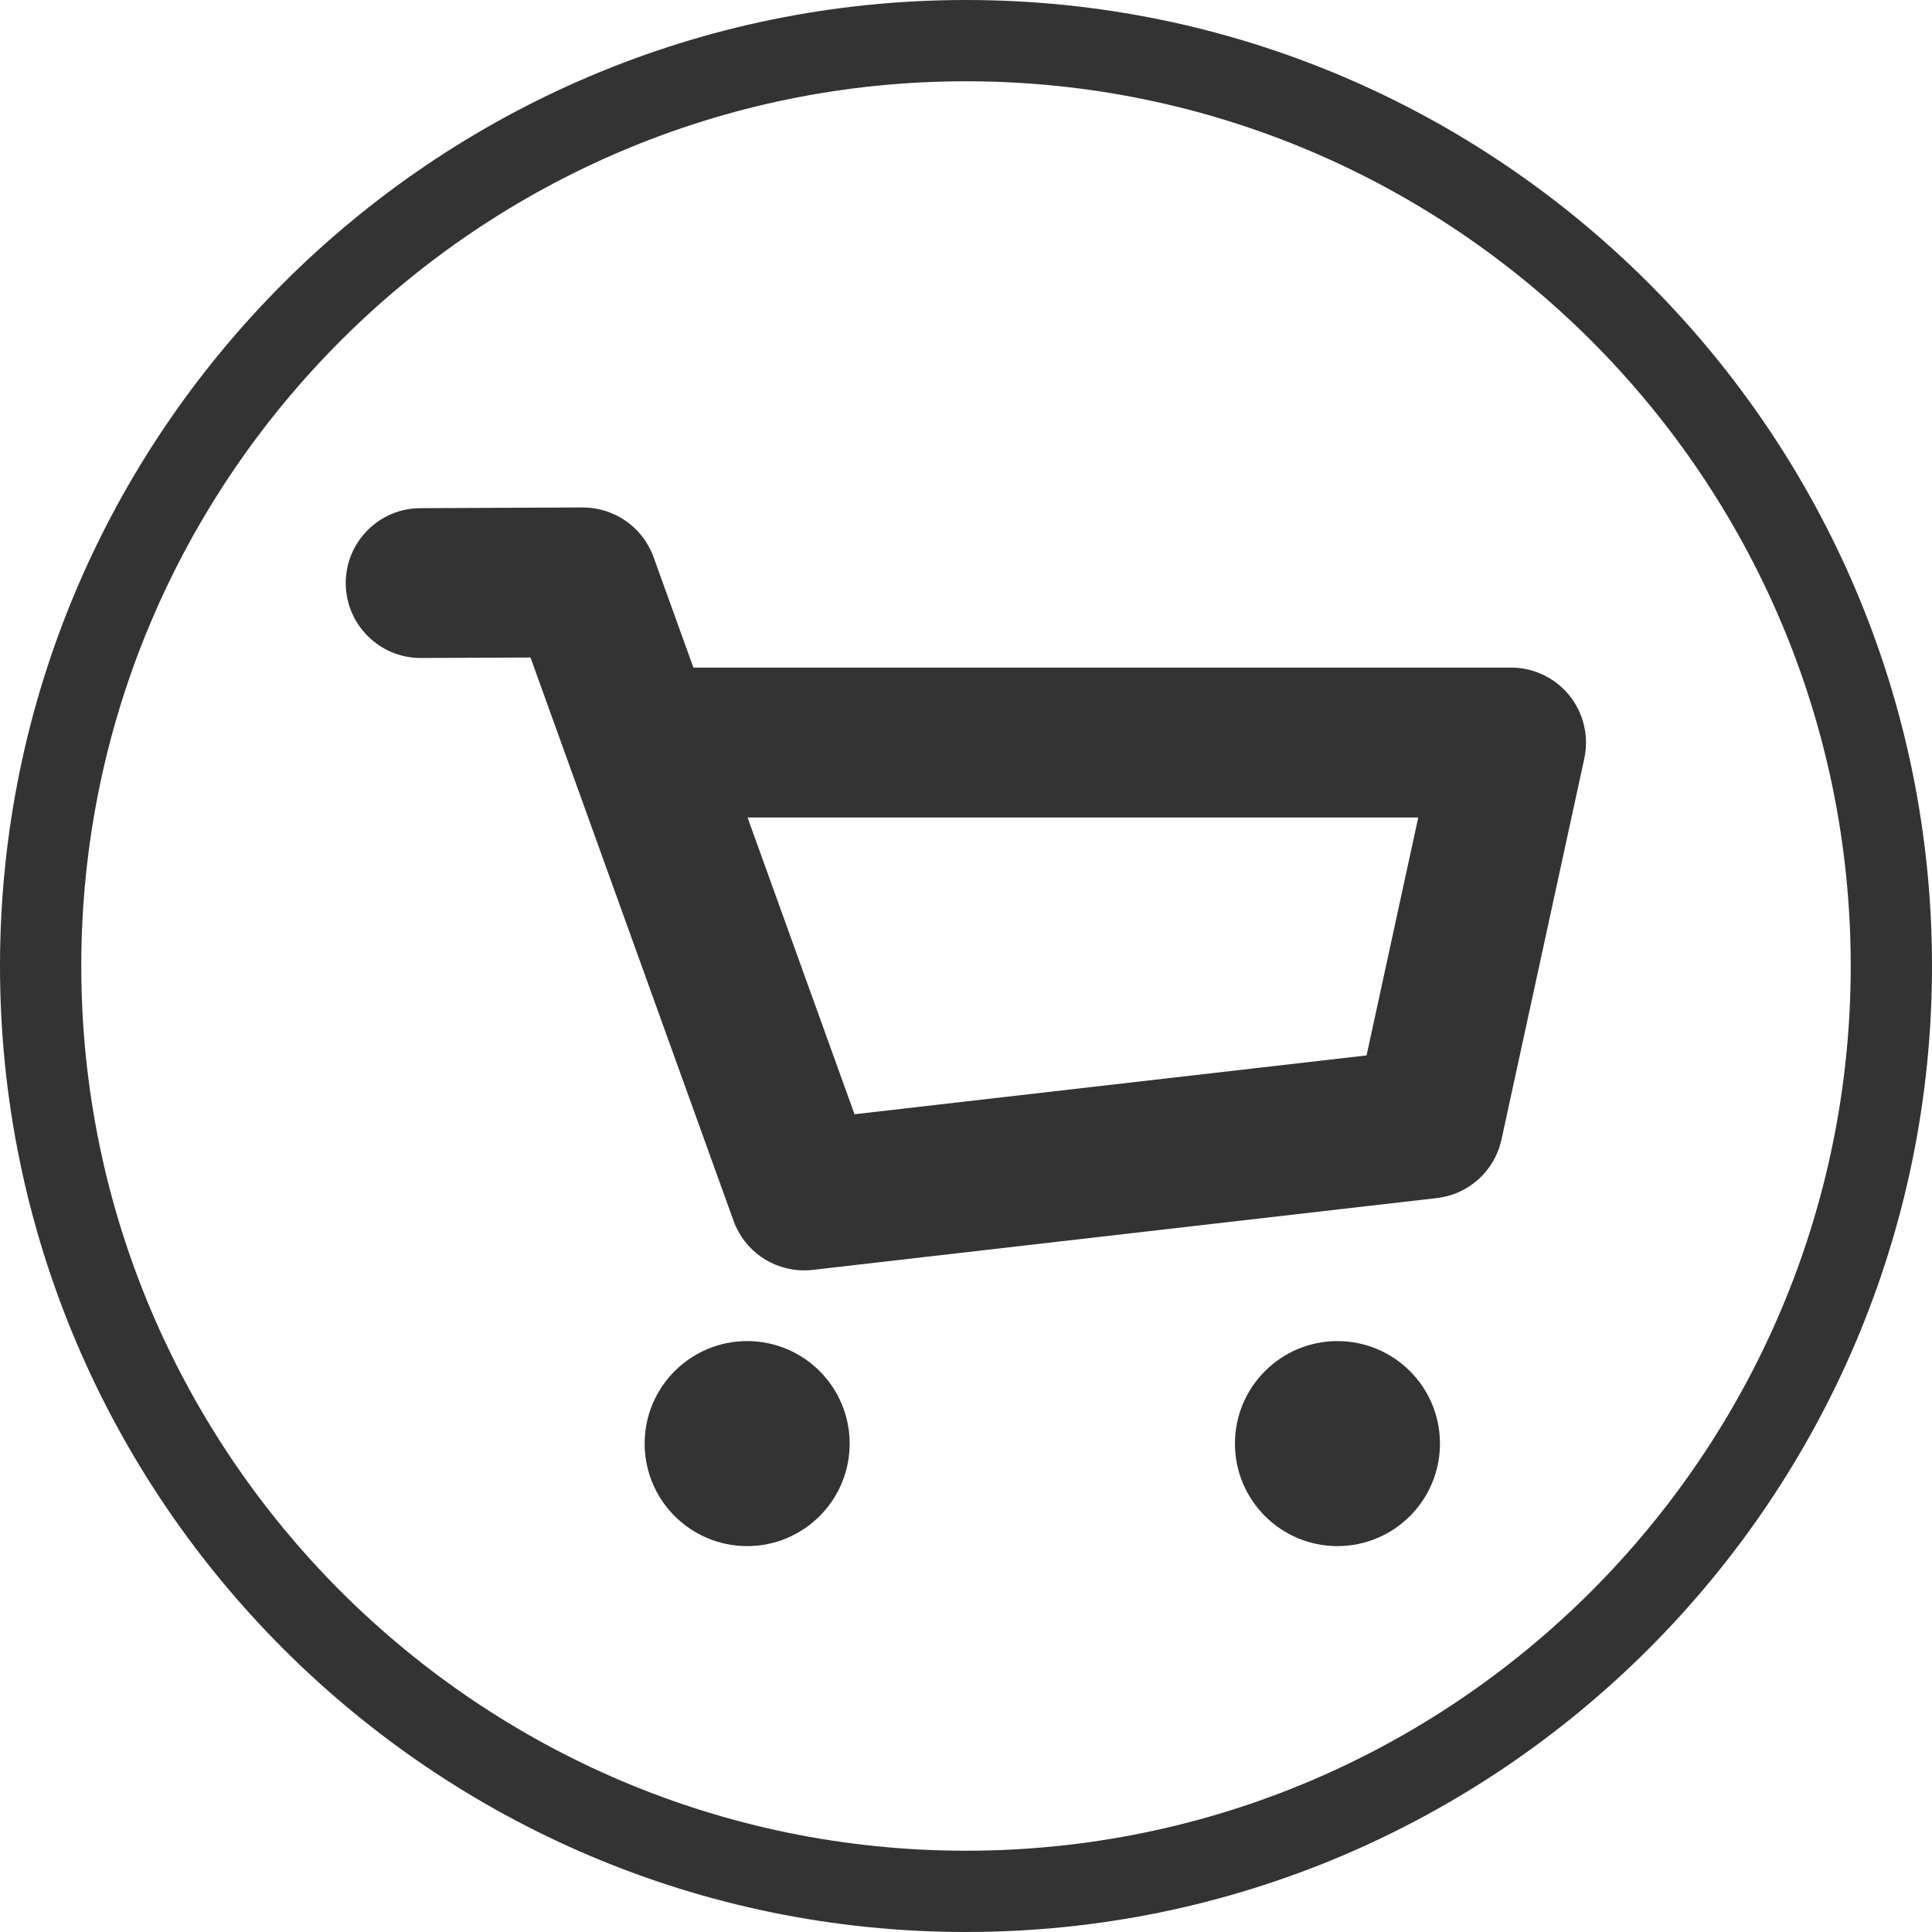
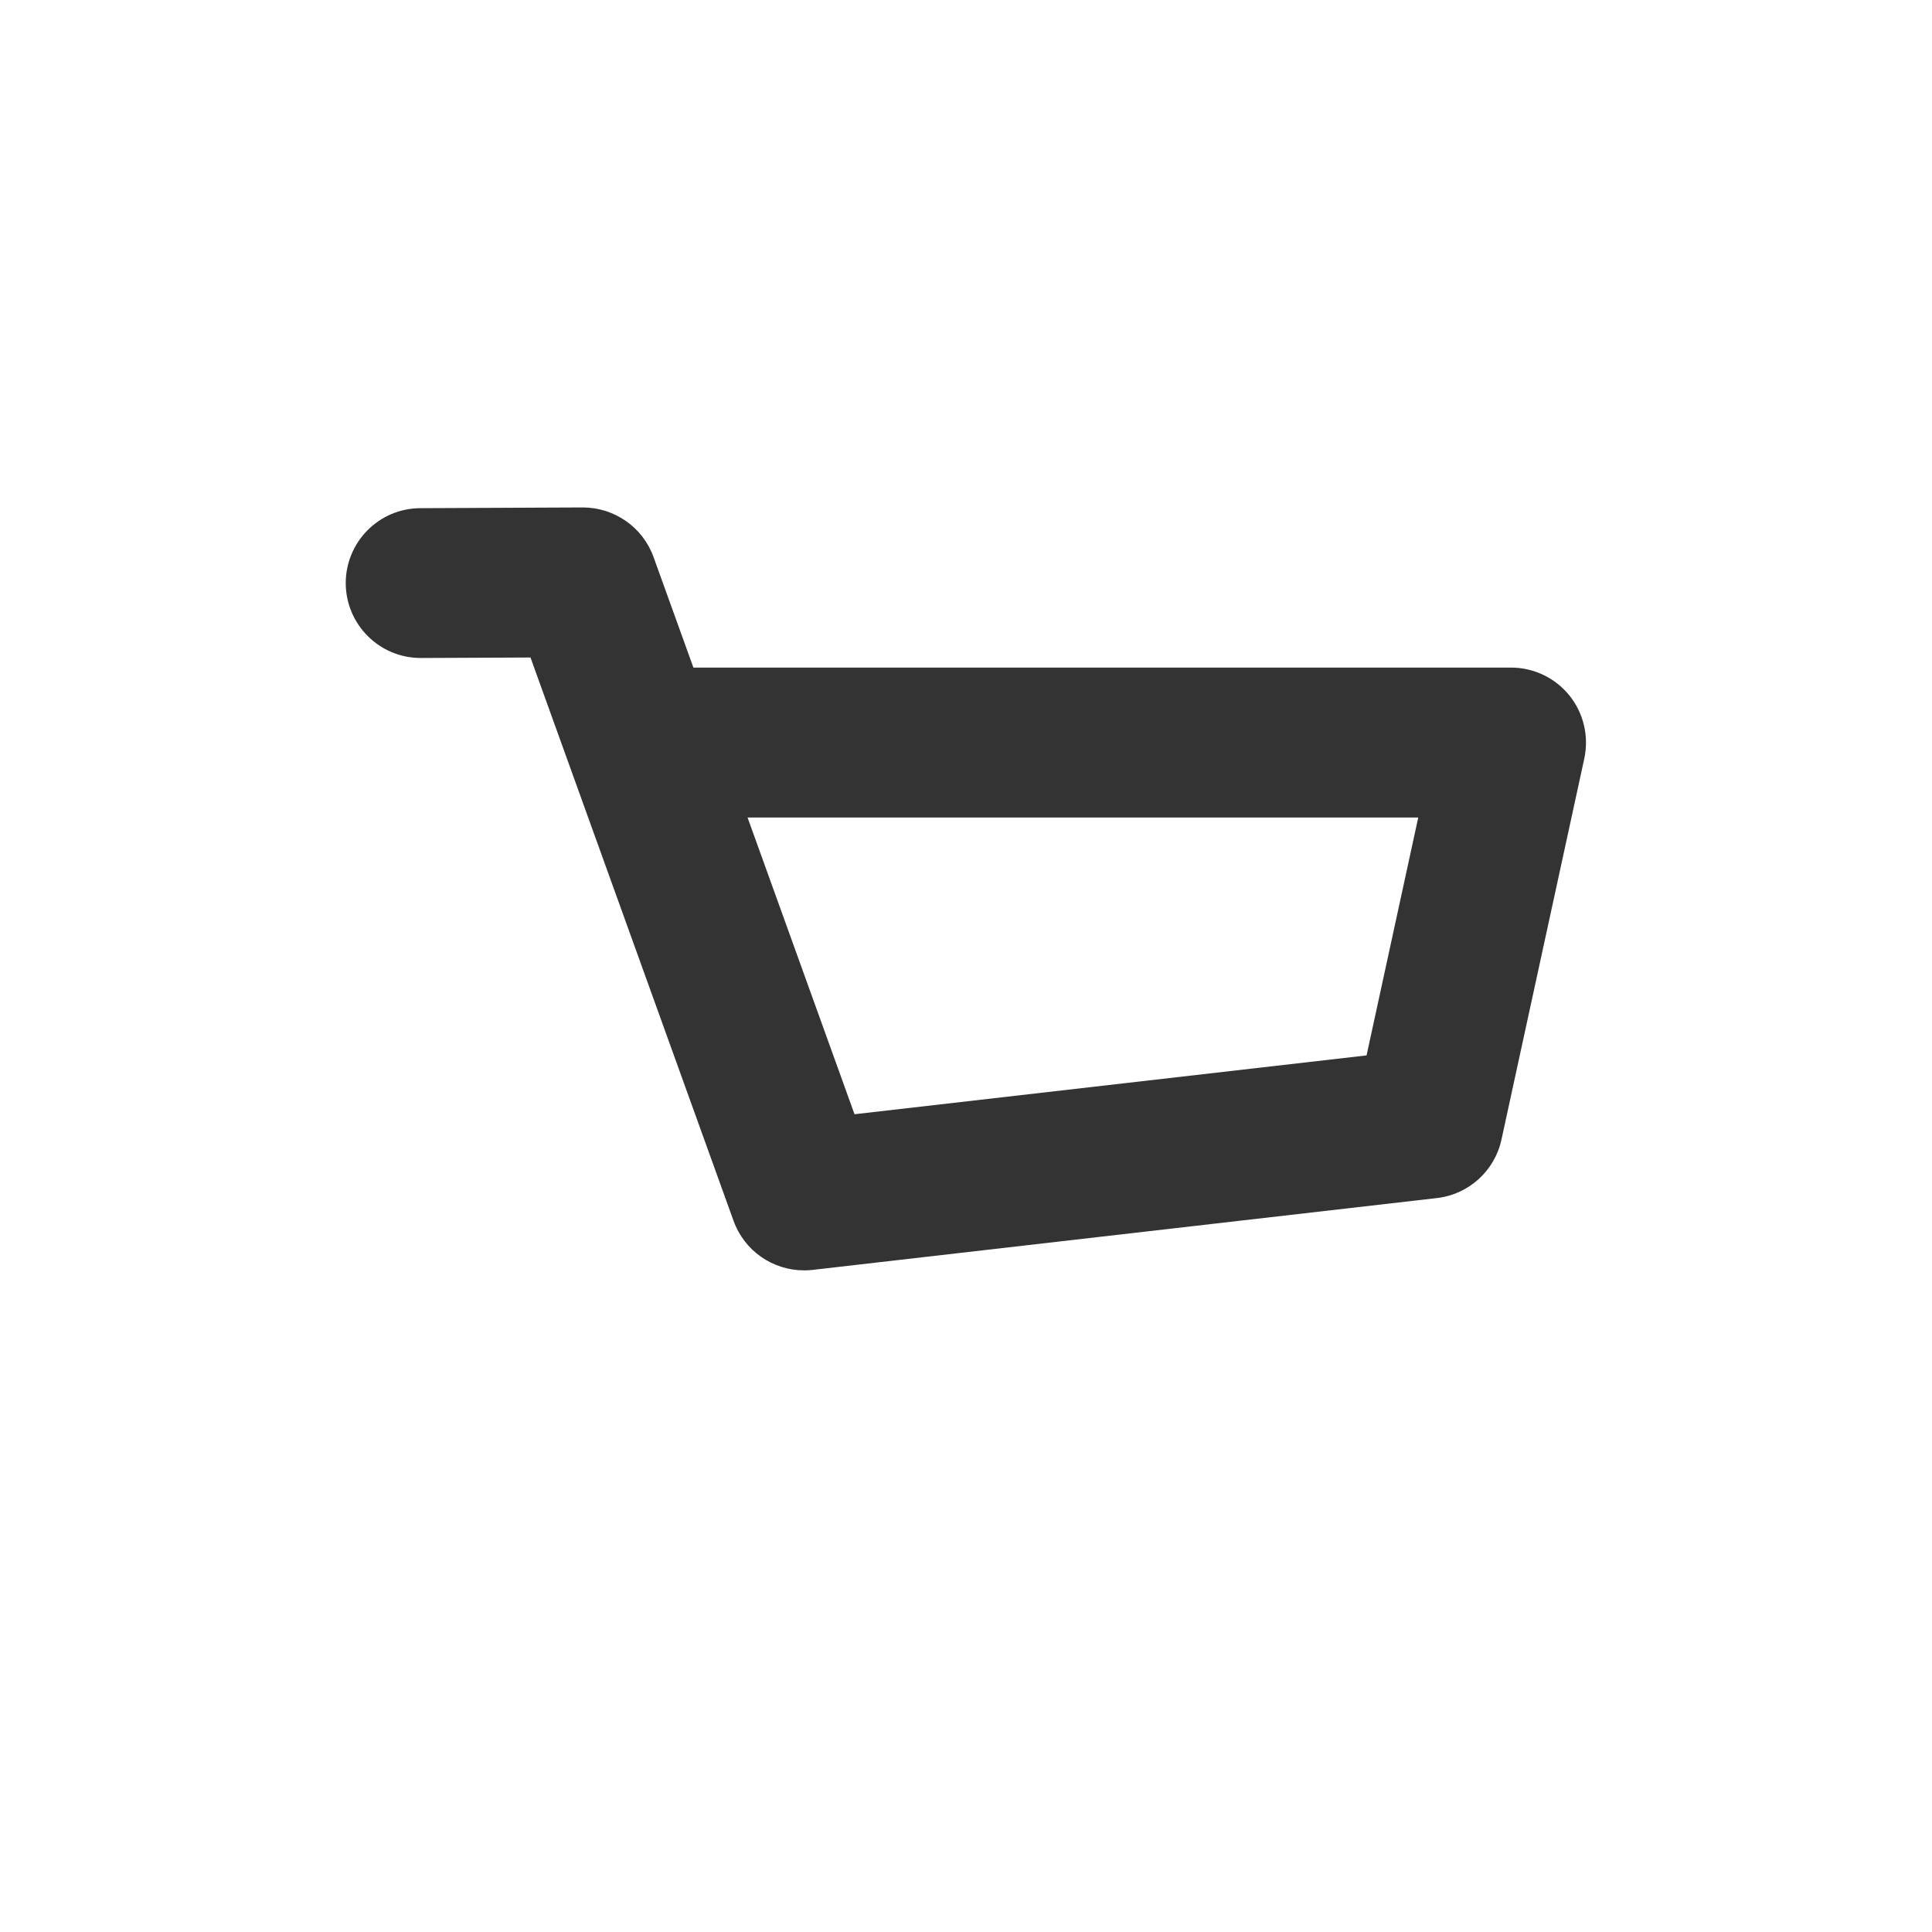
<svg xmlns="http://www.w3.org/2000/svg" id="Layer_1" version="1.1" viewBox="0 0 159.26 159.26">
  <defs>
    <style>
      .st0 {
        fill: #333;
      }
    </style>
  </defs>
-   <path class="st0" d="M79.63,159.26C35.72,159.26,0,123.54,0,79.63S35.72,0,79.63,0s79.63,35.72,79.63,79.63-35.72,79.63-79.63,79.63ZM79.63,6.7C39.41,6.7,6.7,39.41,6.7,79.63s32.72,72.93,72.93,72.93,72.93-32.72,72.93-72.93S119.84,6.7,79.63,6.7Z" />
  <path class="st0" d="M66.28,104.72c-2.58,0-4.92-1.61-5.81-4.08l-16.74-46.44-9.02.04h-.03c-3.4,0-6.16-2.75-6.18-6.15-.01-3.41,2.74-6.19,6.15-6.2l13.38-.06c2.61,0,4.95,1.62,5.84,4.08l3.29,9.12h67.4c1.87,0,3.64.85,4.81,2.3s1.62,3.36,1.23,5.19l-6.83,31.42c-.56,2.58-2.7,4.52-5.33,4.82l-51.45,5.92c-.24.03-.47.04-.71.04ZM61.62,67.38l8.82,24.47,42.21-4.85,4.26-19.61h-55.29Z" />
-   <circle class="st0" cx="61.59" cy="119" r="8.45" />
-   <circle class="st0" cx="110.25" cy="119" r="8.45" />
</svg>